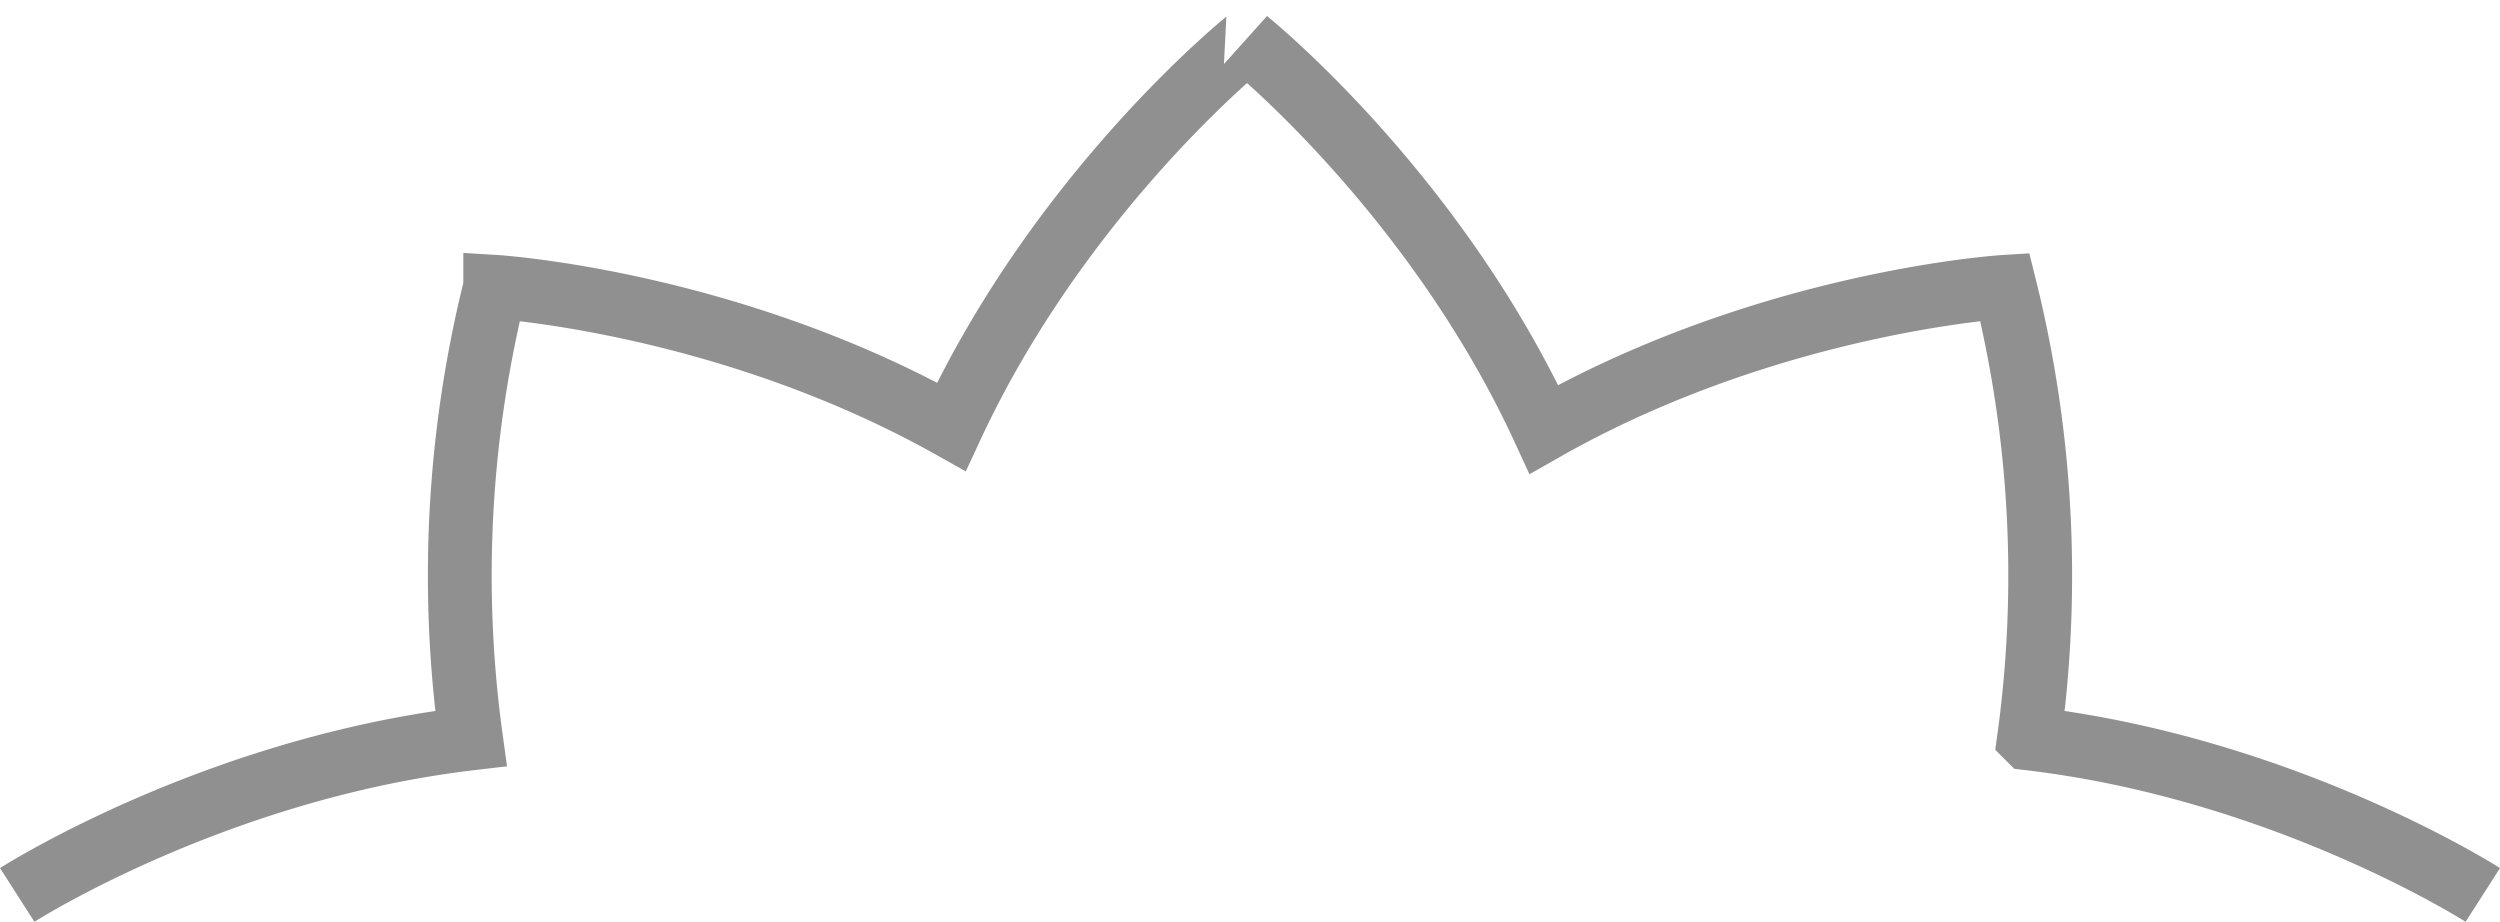
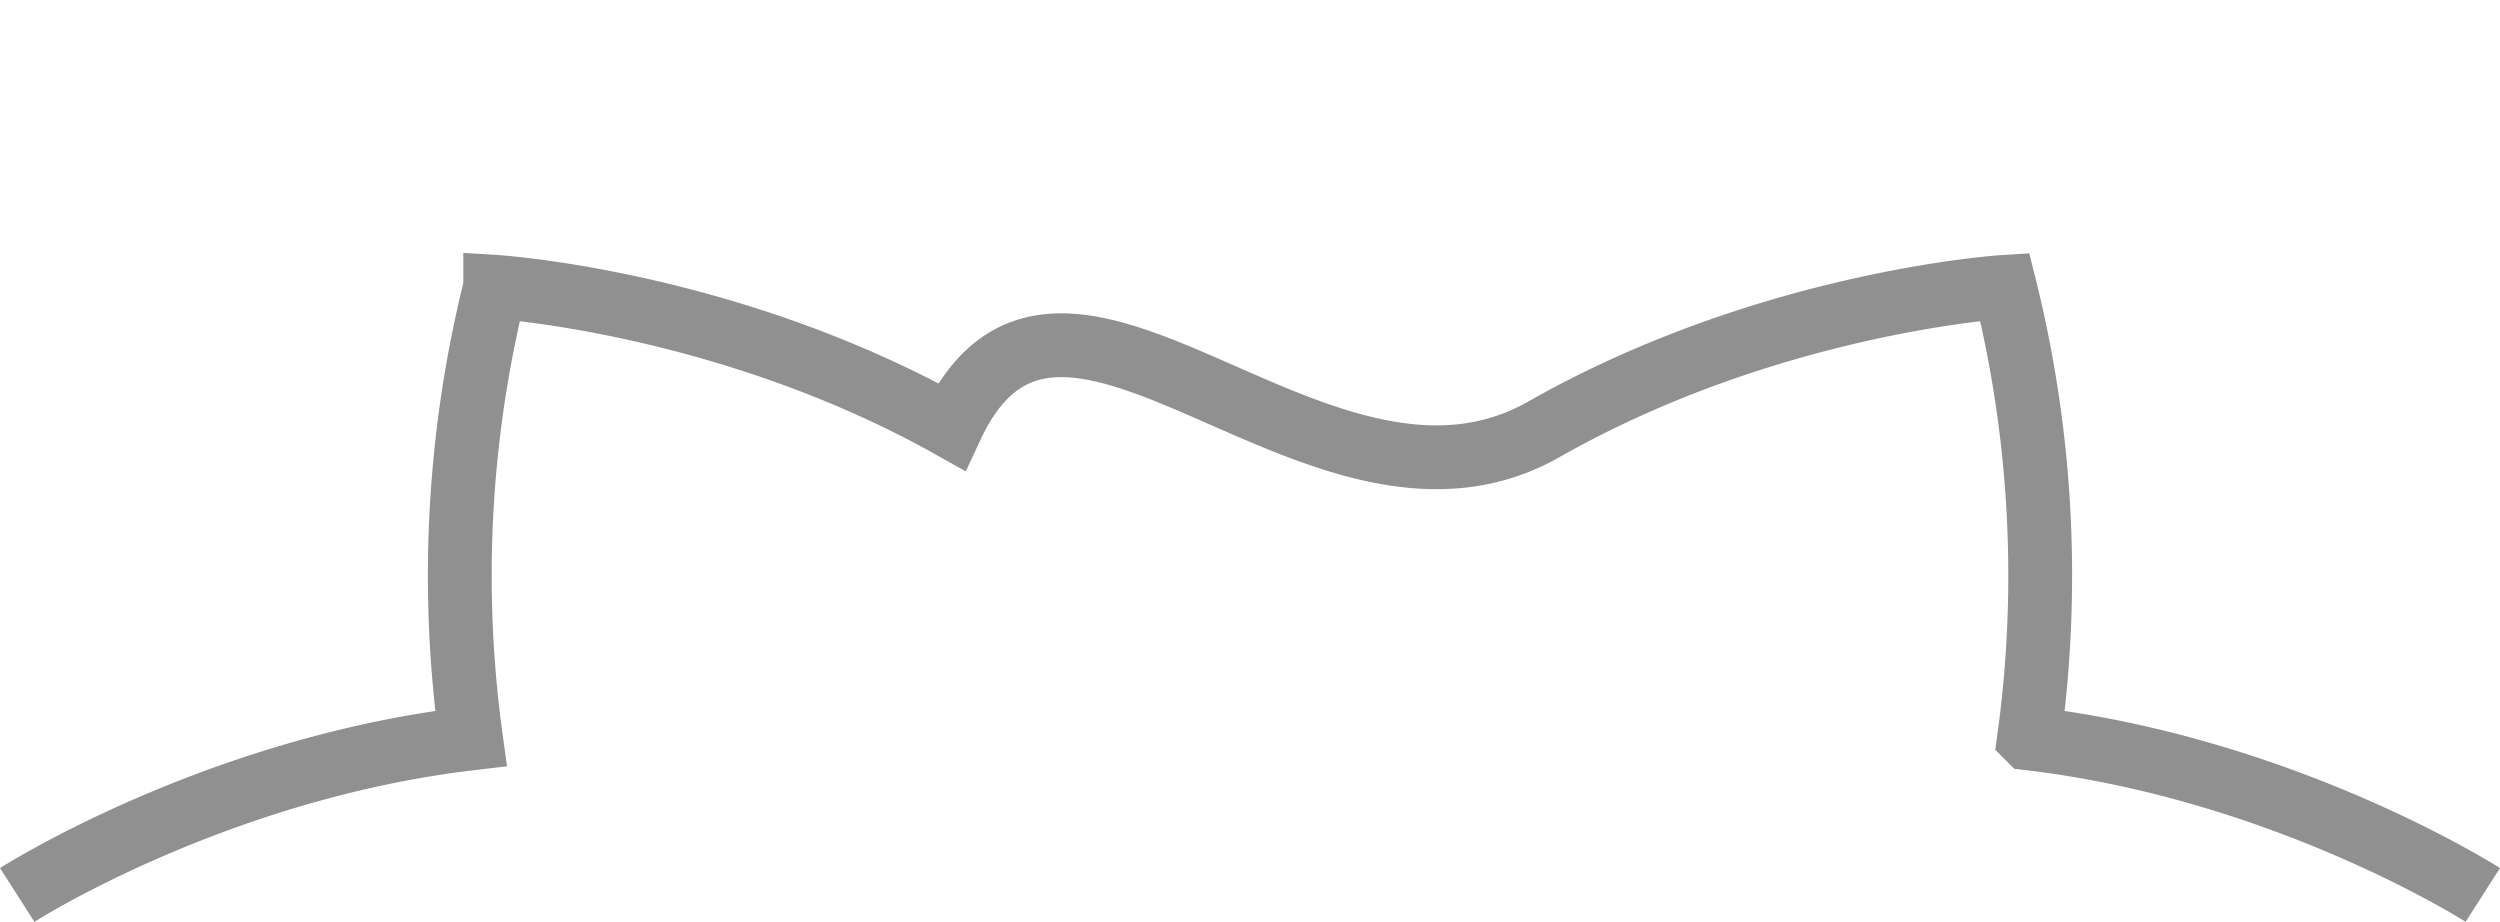
<svg xmlns="http://www.w3.org/2000/svg" width="391.813" height="144.469" viewBox="0 0 391.813 144.469">
-   <path id="Tracciato_5661" data-name="Tracciato 5661" d="M465.664,193.48s-30.931-19.815-71.116-24.53a187.1,187.1,0,0,0-3.8-70.777s-36.9,2.262-72.234,22.336c-17.2-37.337-46.522-60.876-46.522-60.876S242.881,83,225.652,120.1c-35.1-19.687-71.49-21.926-71.49-21.926a187.077,187.077,0,0,0-3.8,70.777c-40.183,4.715-71.115,24.53-71.115,24.53" transform="translate(-76.548 -53.221)" fill="none" stroke="#909090" stroke-miterlimit="10" stroke-width="10" />
+   <path id="Tracciato_5661" data-name="Tracciato 5661" d="M465.664,193.48s-30.931-19.815-71.116-24.53a187.1,187.1,0,0,0-3.8-70.777s-36.9,2.262-72.234,22.336S242.881,83,225.652,120.1c-35.1-19.687-71.49-21.926-71.49-21.926a187.077,187.077,0,0,0-3.8,70.777c-40.183,4.715-71.115,24.53-71.115,24.53" transform="translate(-76.548 -53.221)" fill="none" stroke="#909090" stroke-miterlimit="10" stroke-width="10" />
</svg>